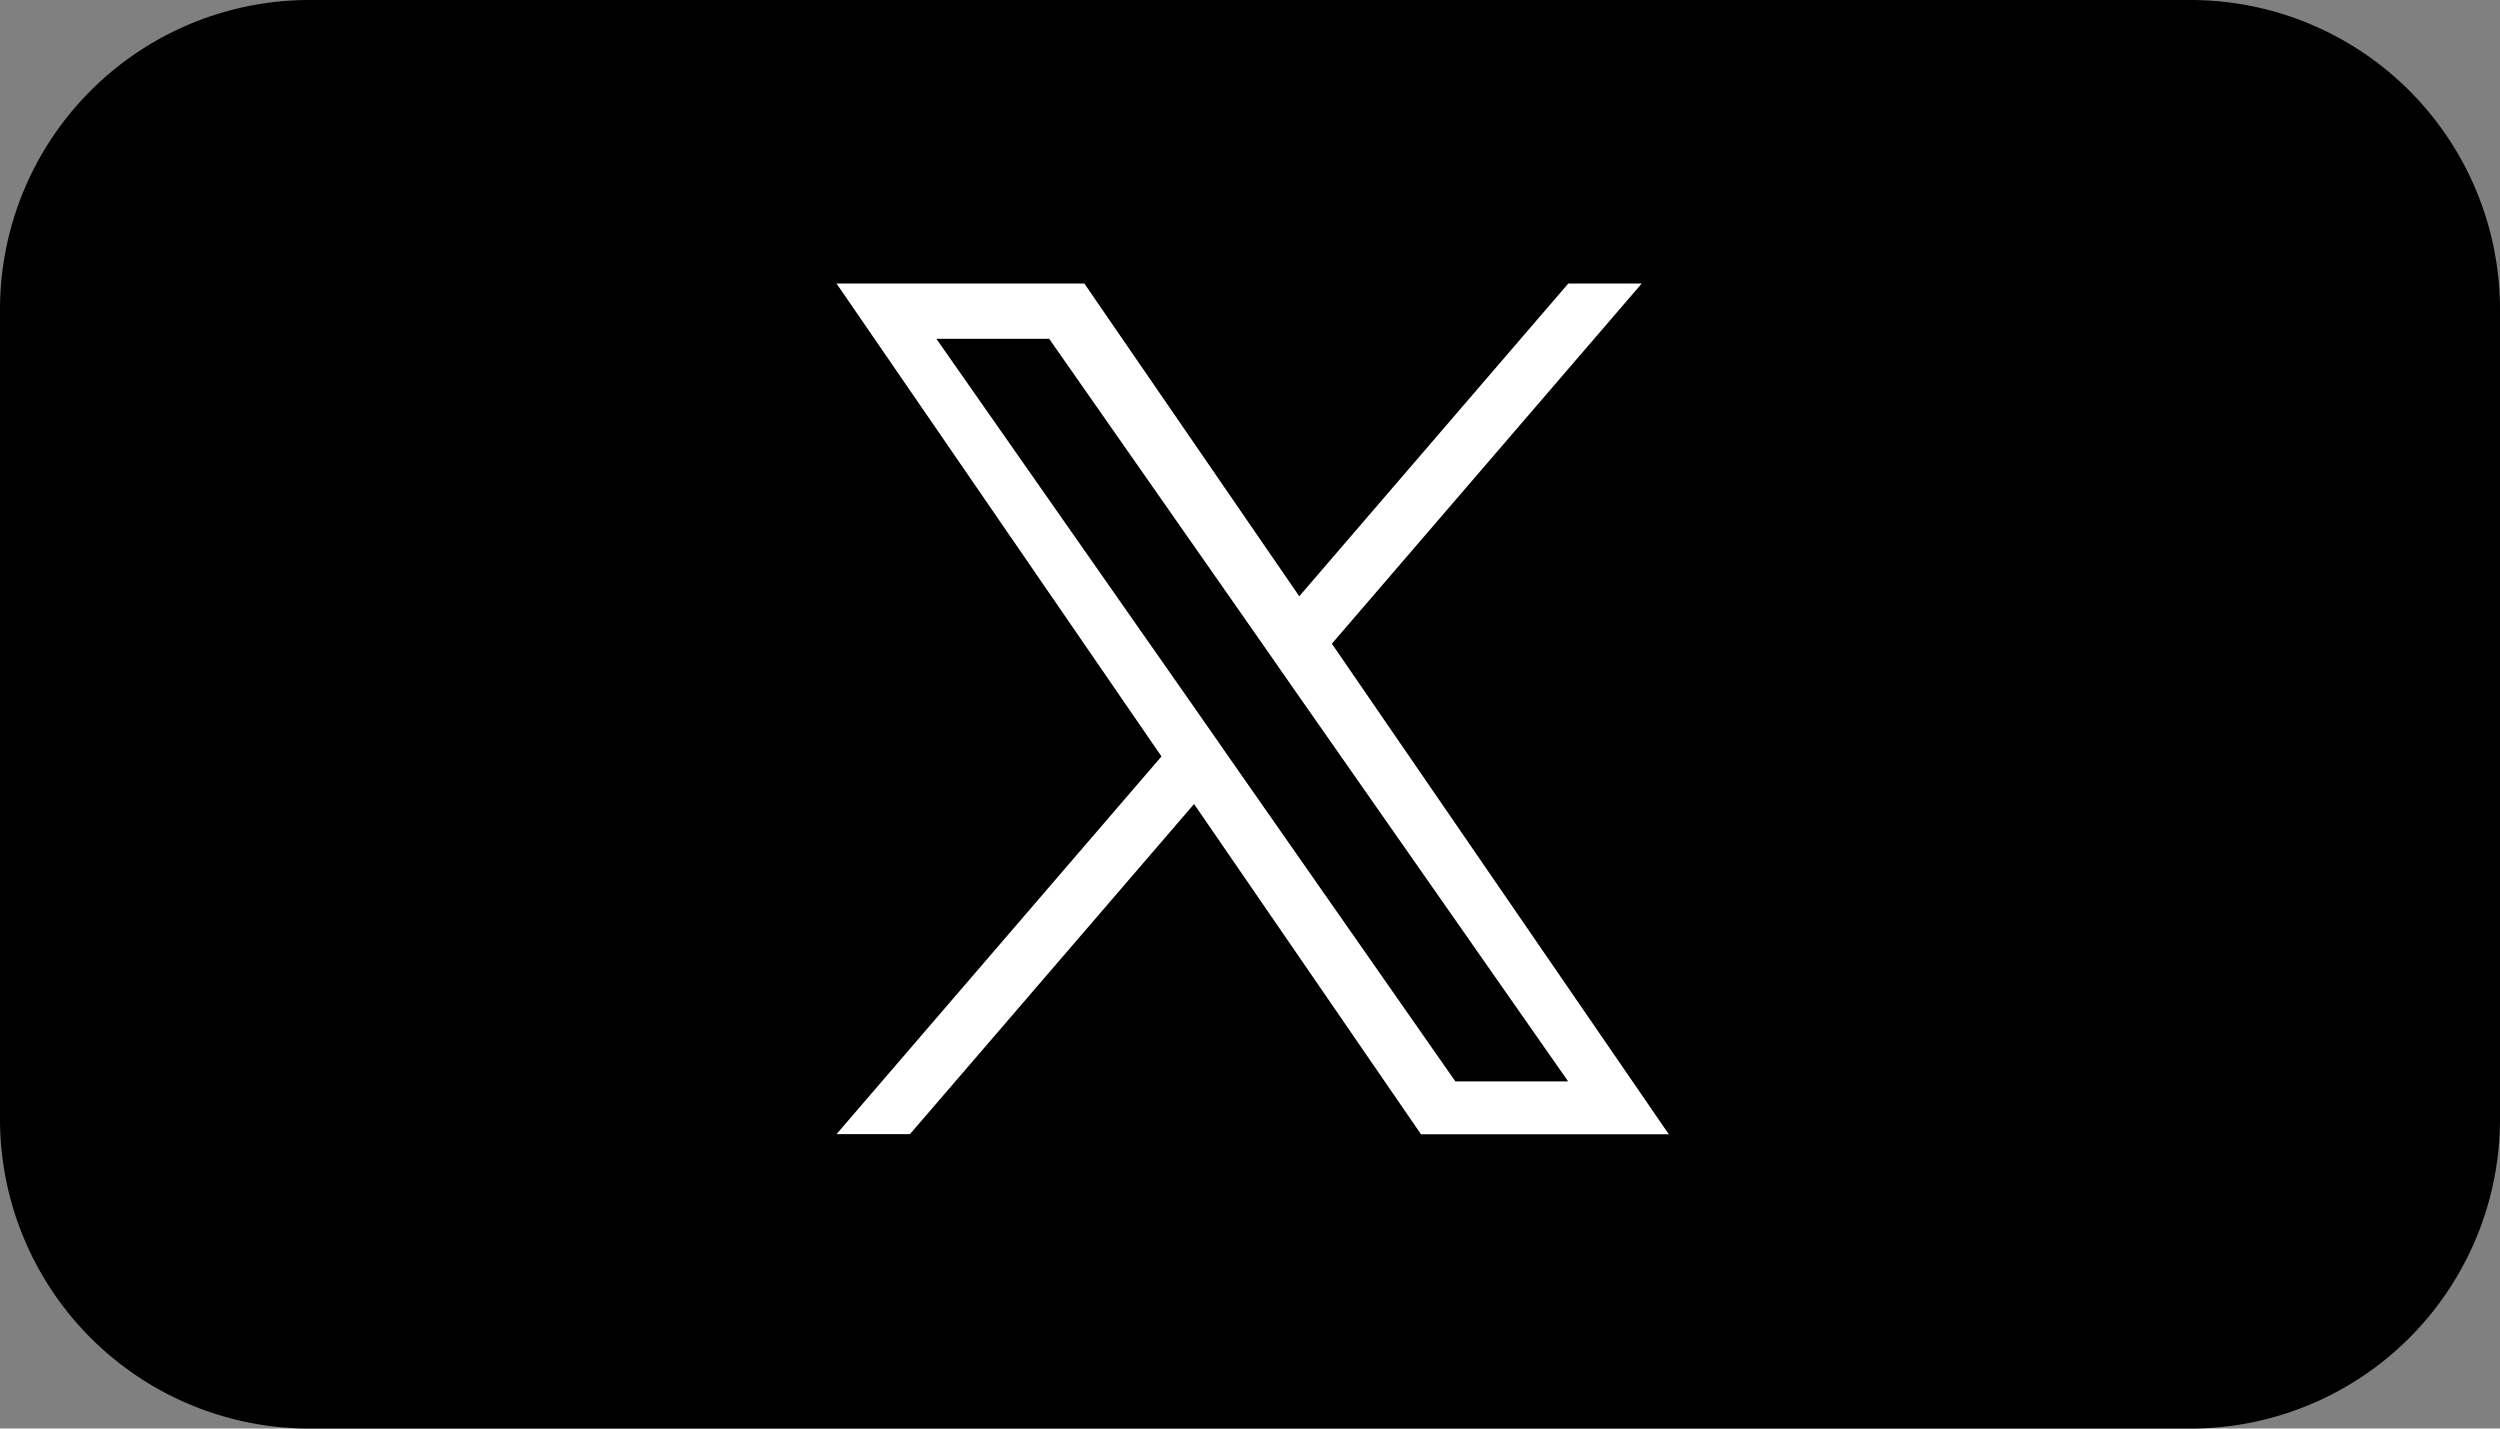
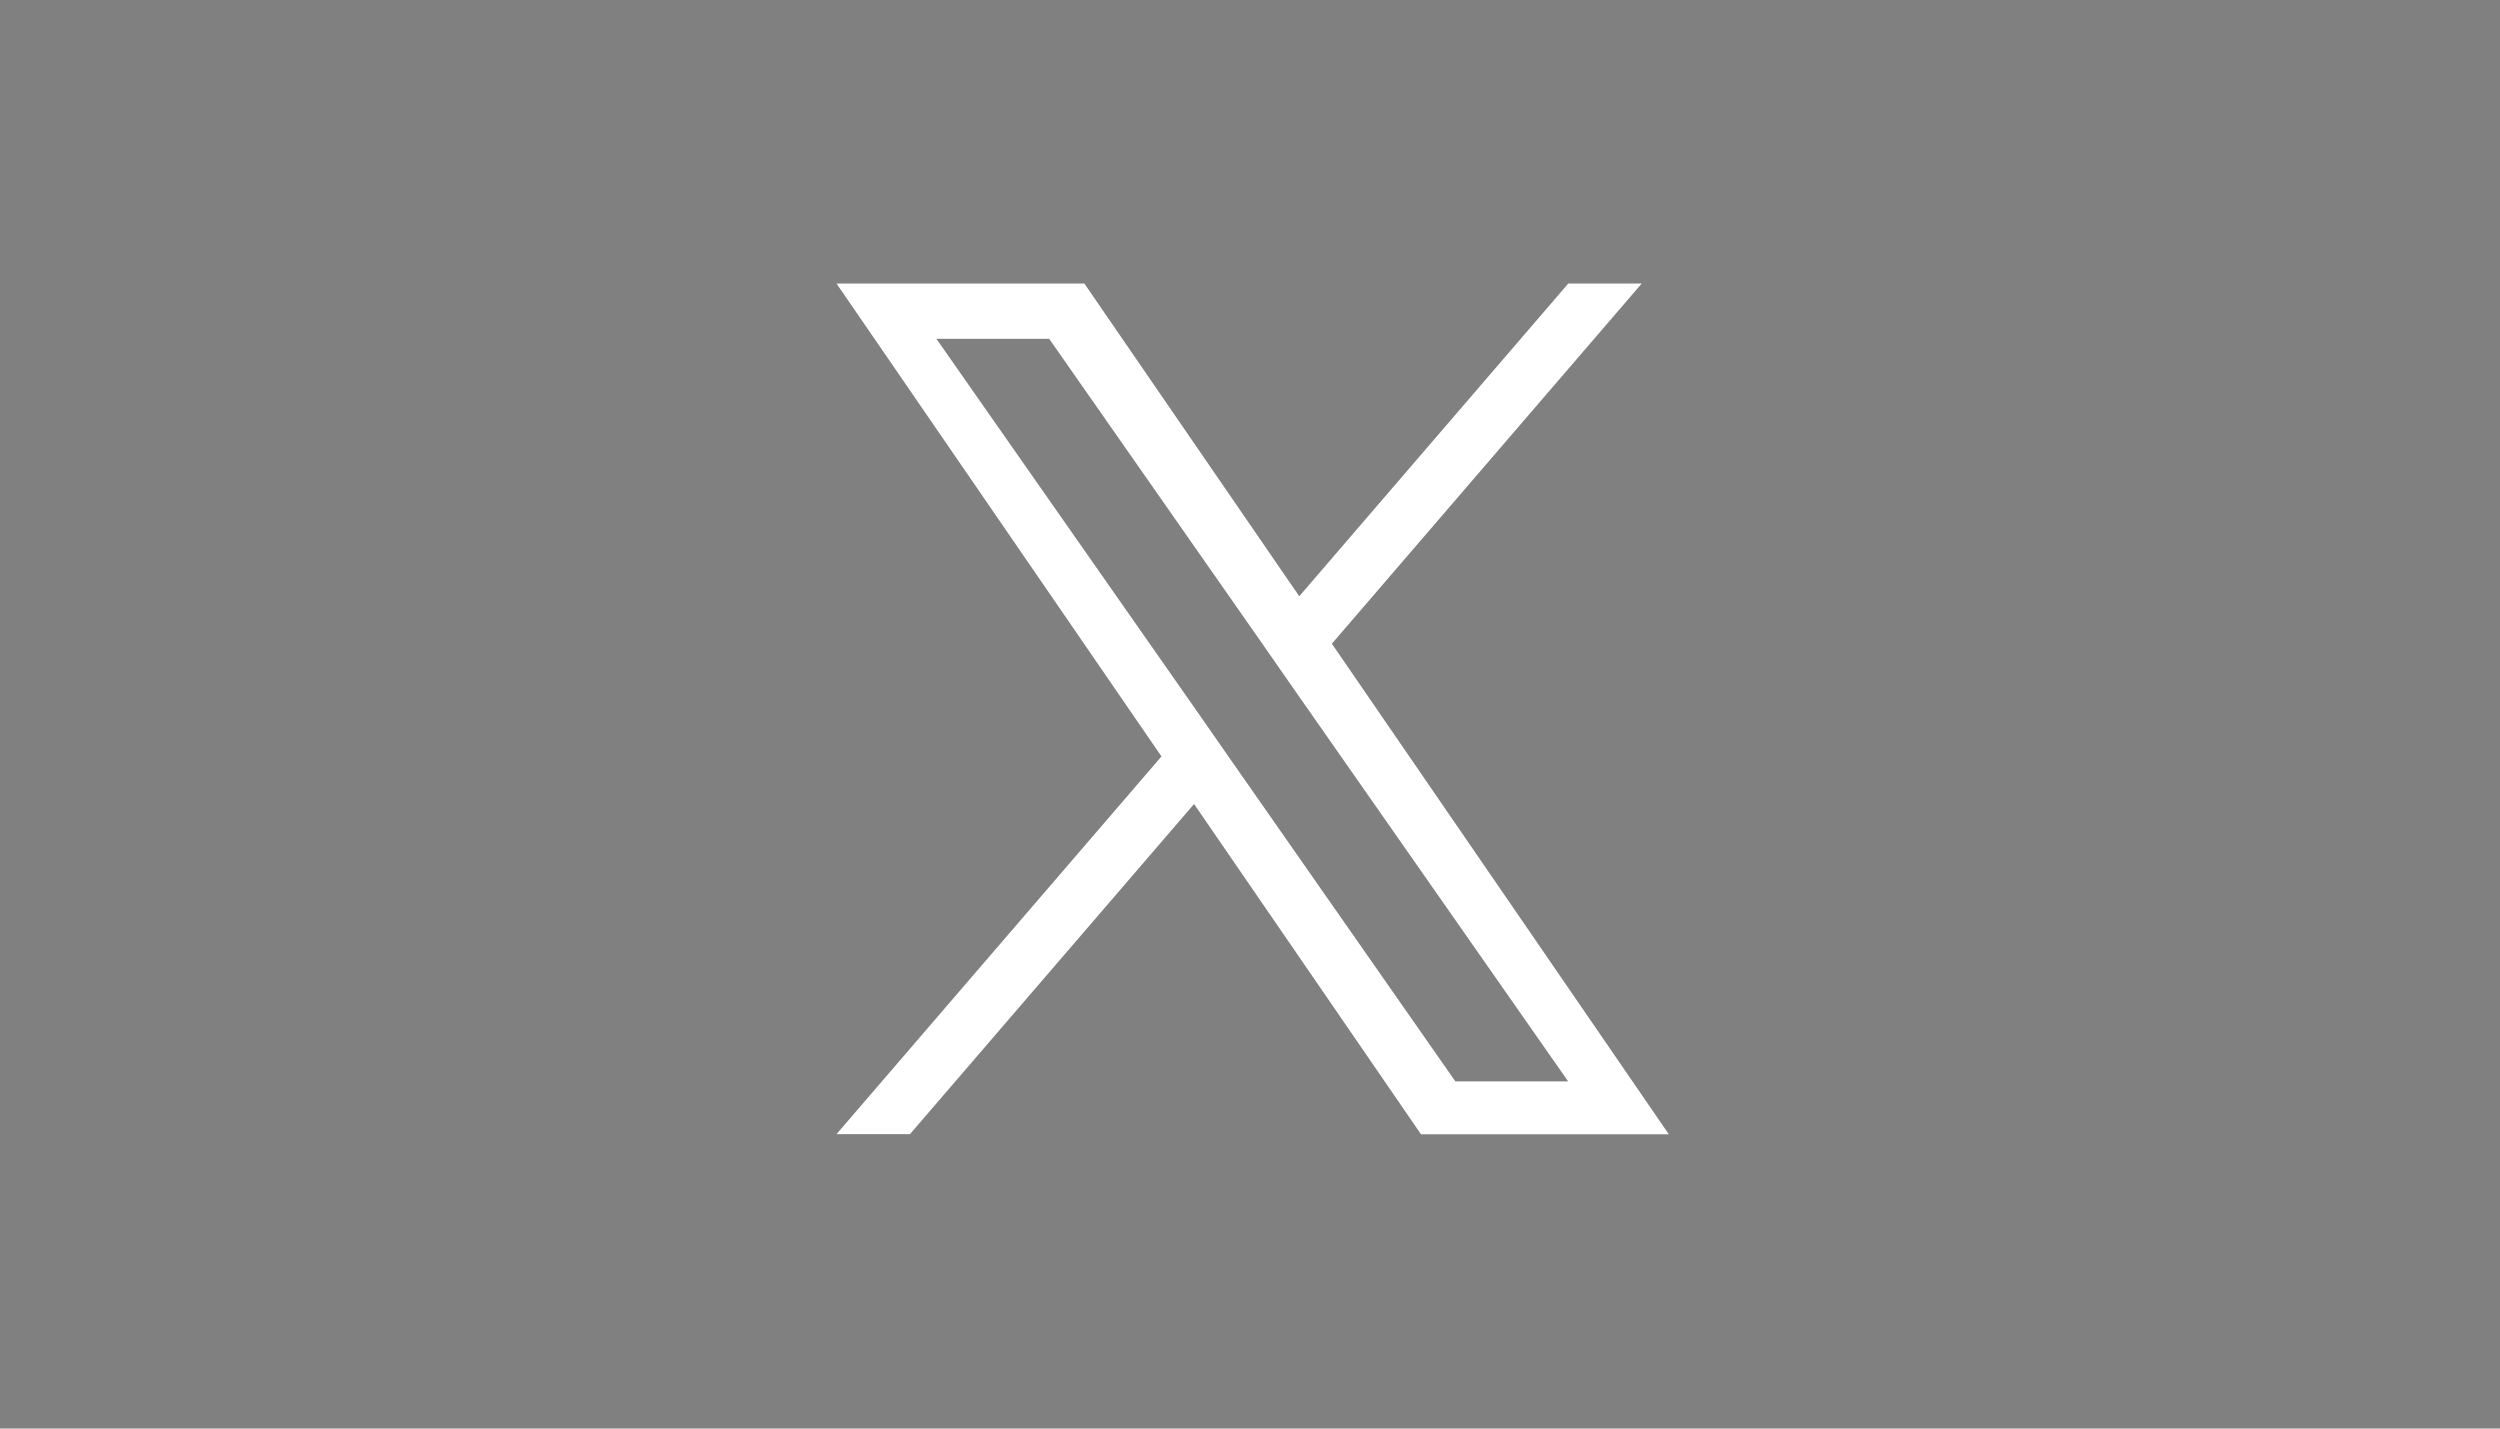
<svg xmlns="http://www.w3.org/2000/svg" width="61" height="34.857" viewBox="0 0 61 34.857">
  <rect x="0" y="0" width="61" height="34.857" fill="#808080" stroke="none" />
  <g transform="translate(-3510 -467)">
    <g transform="translate(3510 467)">
-       <path d="M53.448,34.857H7.552A7.553,7.553,0,0,1,0,27.3V7.552A7.553,7.553,0,0,1,7.552,0h45.9A7.553,7.553,0,0,1,61,7.552V27.3A7.553,7.553,0,0,1,53.448,34.857Z" />
-     </g>
+       </g>
    <path d="M12.087,8.788,19.647,0H17.855L11.291,7.631,6.047,0H0L7.929,11.539,0,20.755H1.792L8.724,12.7l5.537,8.058h6.047L12.086,8.788ZM9.633,11.641l-.8-1.149L2.437,1.349H5.189l5.158,7.379.8,1.149,6.705,9.591H15.1L9.633,11.641Z" transform="translate(3530.411 473.918)" fill="#fff" />
  </g>
</svg>